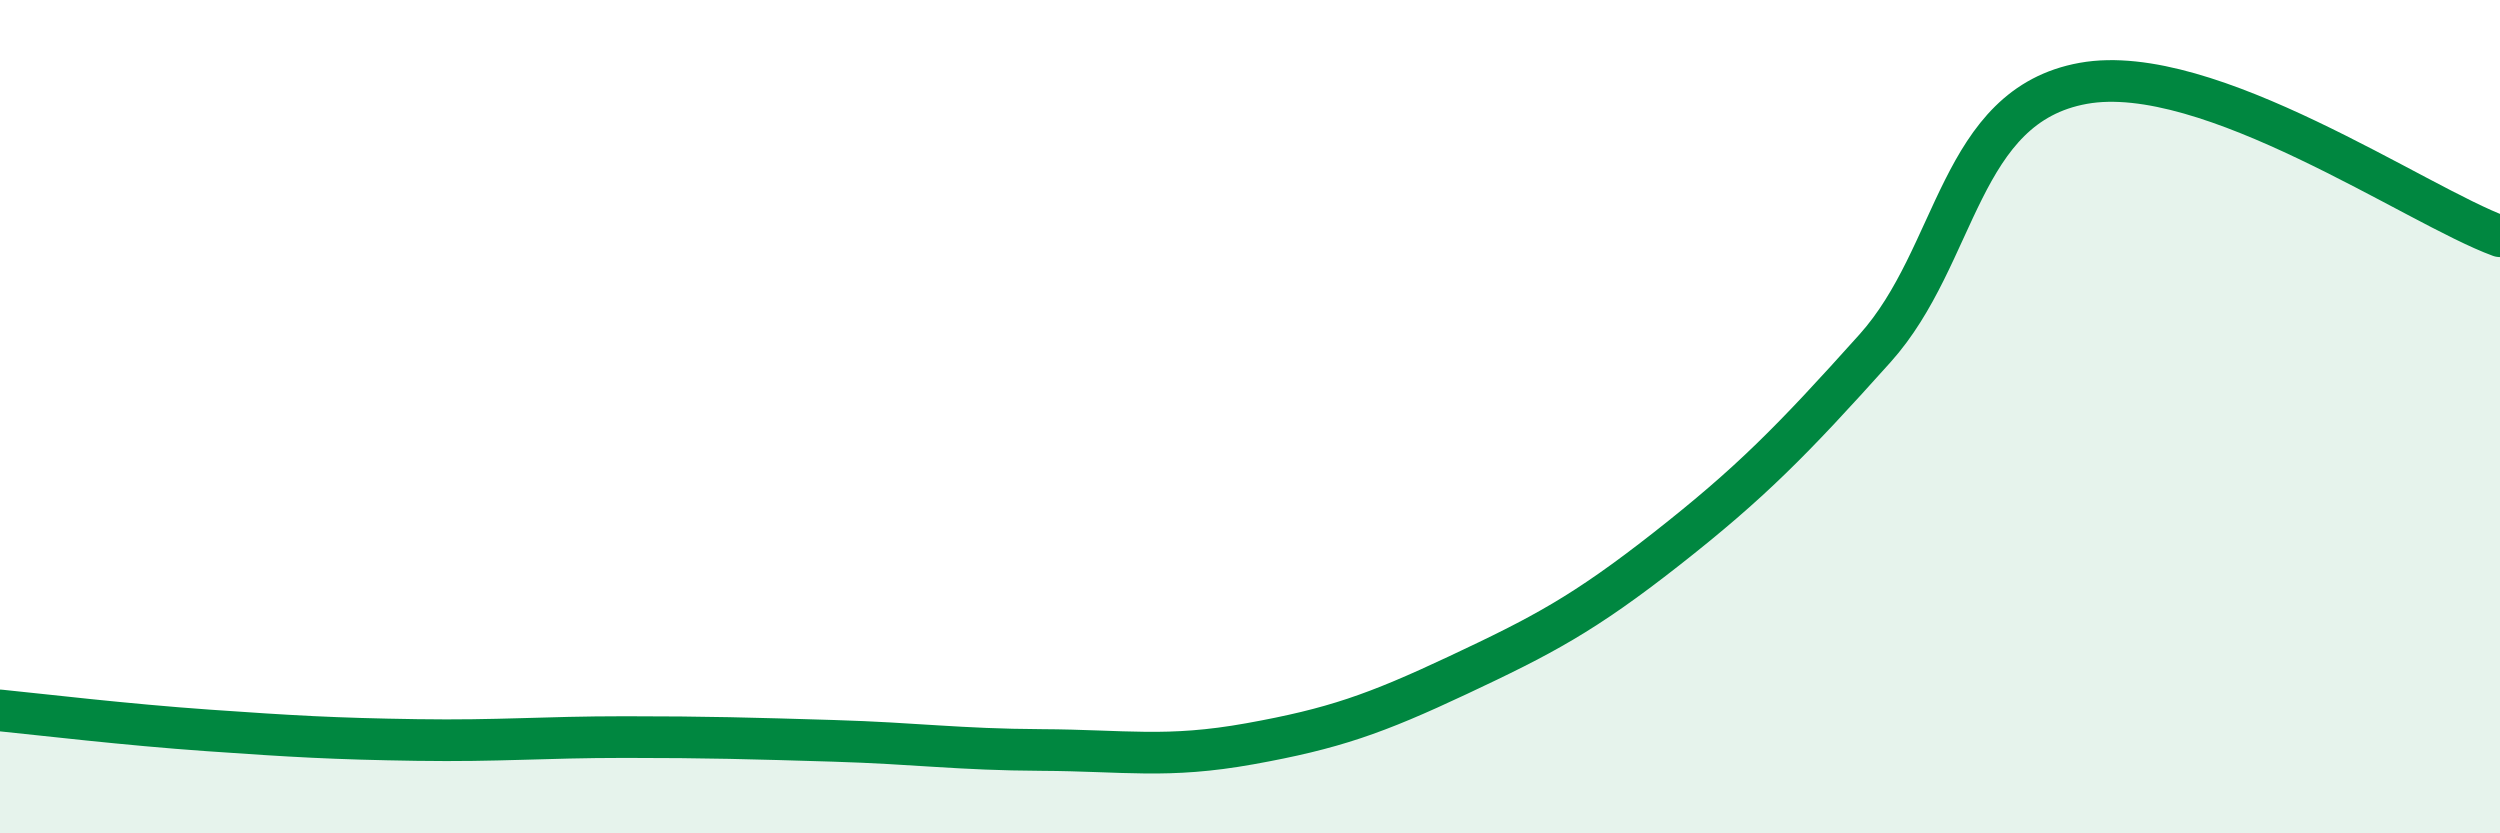
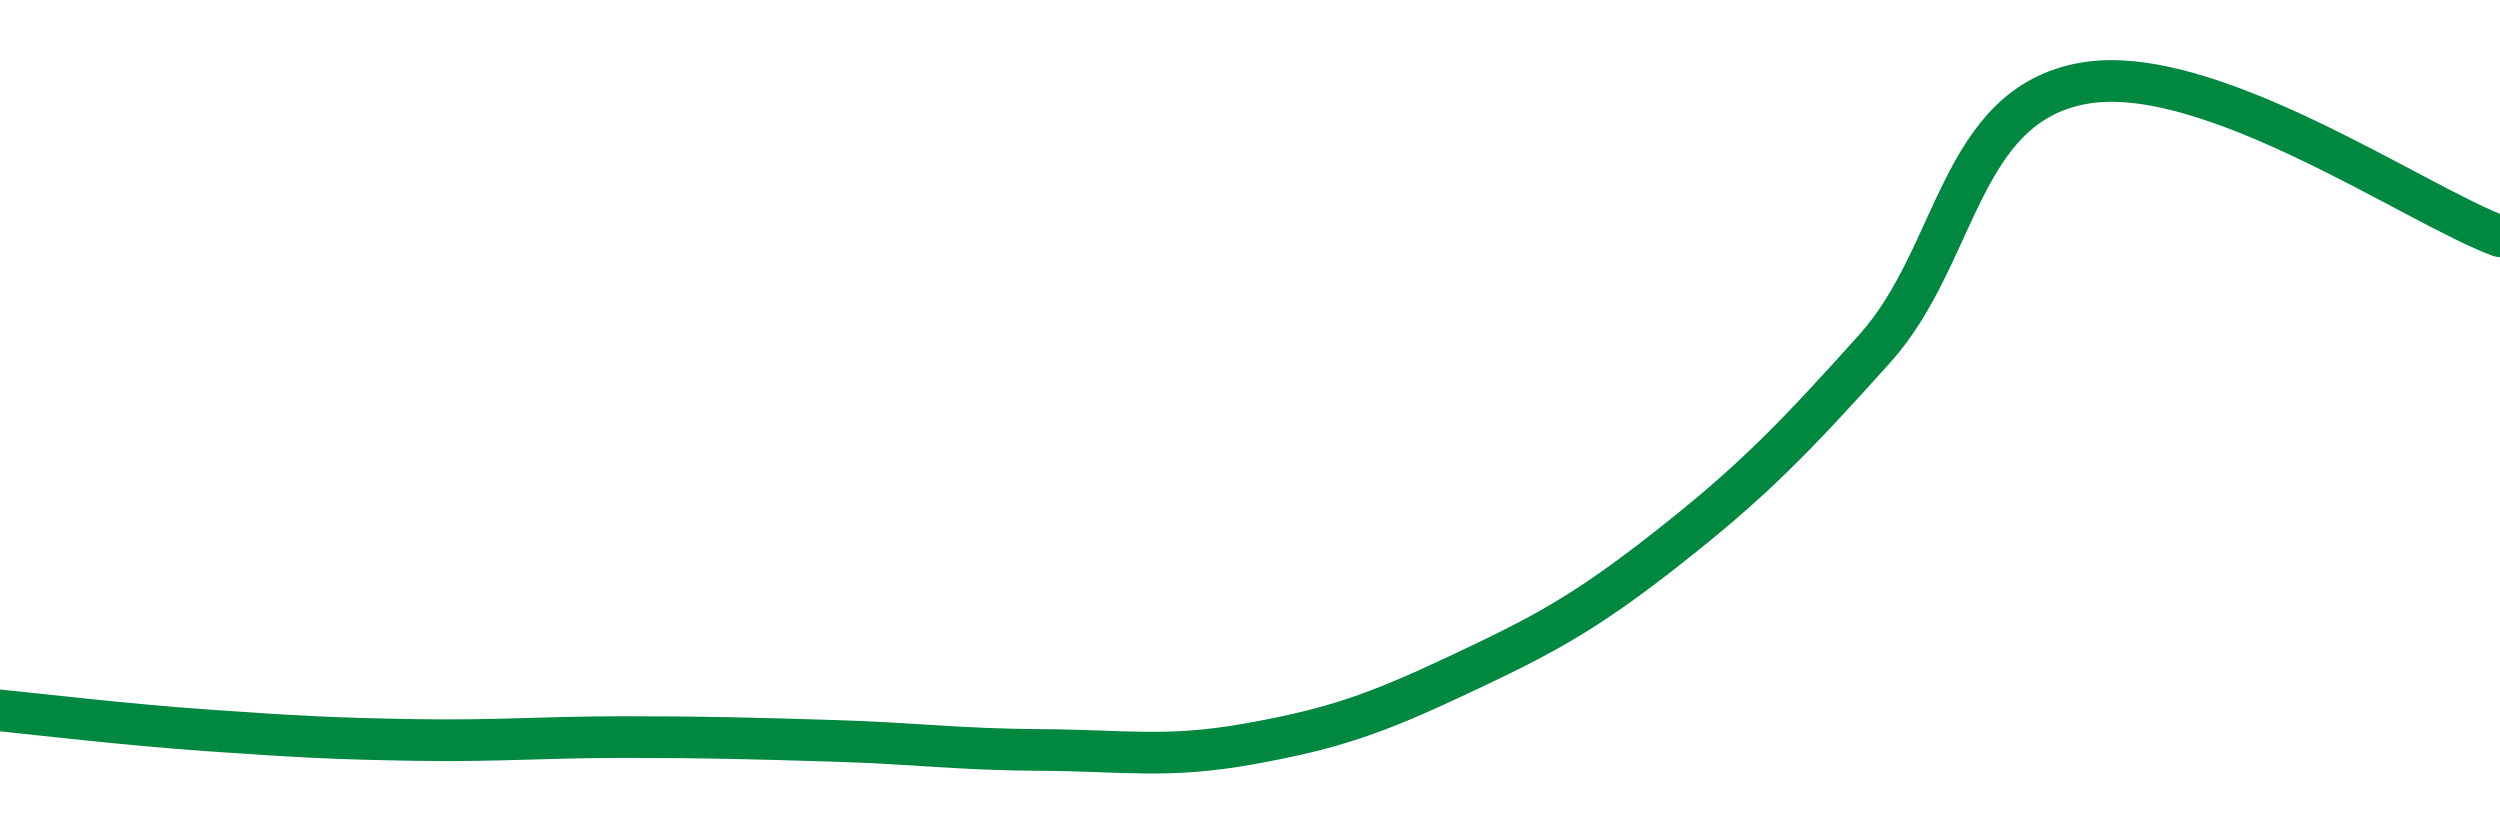
<svg xmlns="http://www.w3.org/2000/svg" width="60" height="20" viewBox="0 0 60 20">
-   <path d="M 0,17.05 C 1,17.15 3,17.39 5,17.53 C 7,17.67 8,17.73 10,17.76 C 12,17.79 13,17.69 15,17.69 C 17,17.69 18,17.72 20,17.78 C 22,17.84 23,17.99 25,18 C 27,18.01 28,18.21 30,17.85 C 32,17.49 33,17.14 35,16.2 C 37,15.26 38,14.74 40,13.17 C 42,11.6 43,10.59 45,8.36 C 47,6.13 47,2.54 50,2 C 53,1.46 58,4.94 60,5.67L60 20L0 20Z" fill="#008740" opacity="0.1" stroke-linecap="round" stroke-linejoin="round" />
  <path d="M 0,17.05 C 1,17.15 3,17.39 5,17.53 C 7,17.67 8,17.73 10,17.76 C 12,17.79 13,17.69 15,17.69 C 17,17.69 18,17.72 20,17.78 C 22,17.84 23,17.99 25,18 C 27,18.01 28,18.21 30,17.85 C 32,17.49 33,17.14 35,16.2 C 37,15.26 38,14.74 40,13.17 C 42,11.6 43,10.59 45,8.36 C 47,6.13 47,2.54 50,2 C 53,1.46 58,4.94 60,5.67" stroke="#008740" stroke-width="1" fill="none" stroke-linecap="round" stroke-linejoin="round" />
</svg>